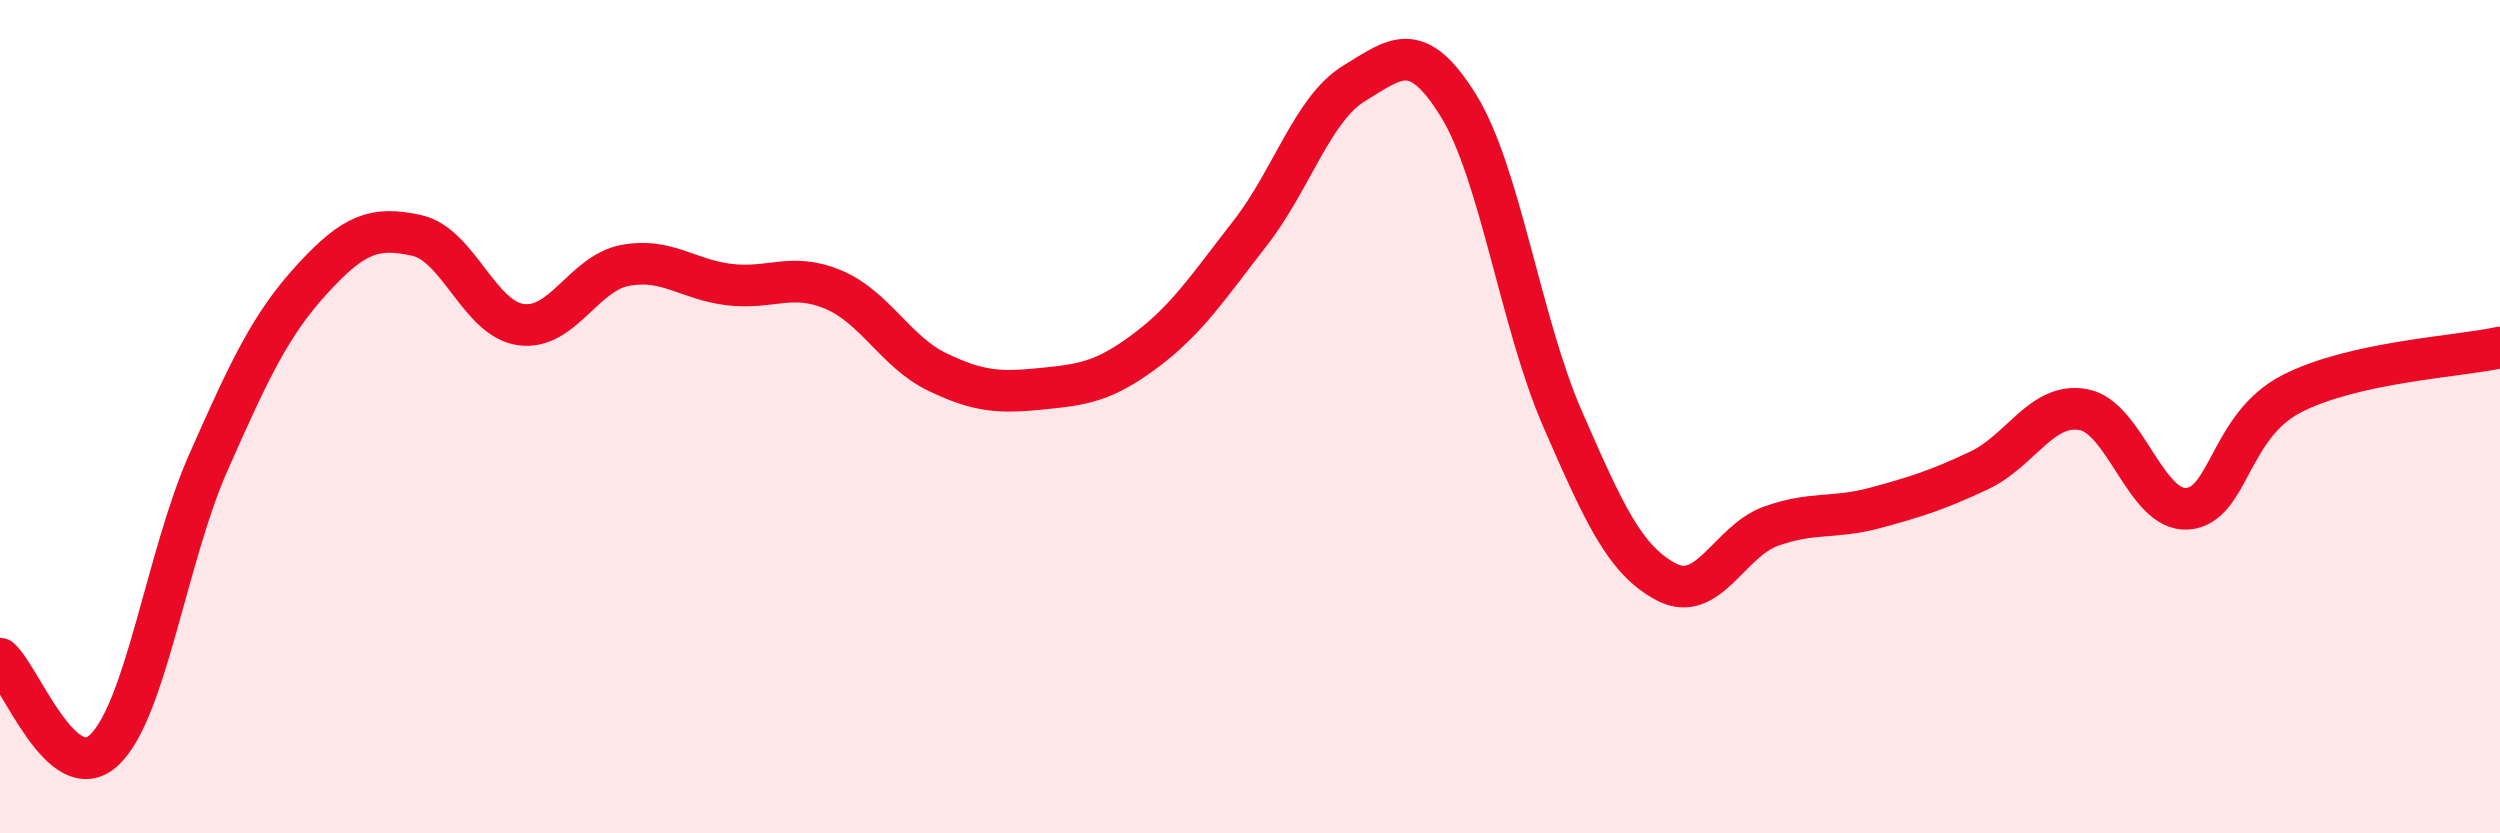
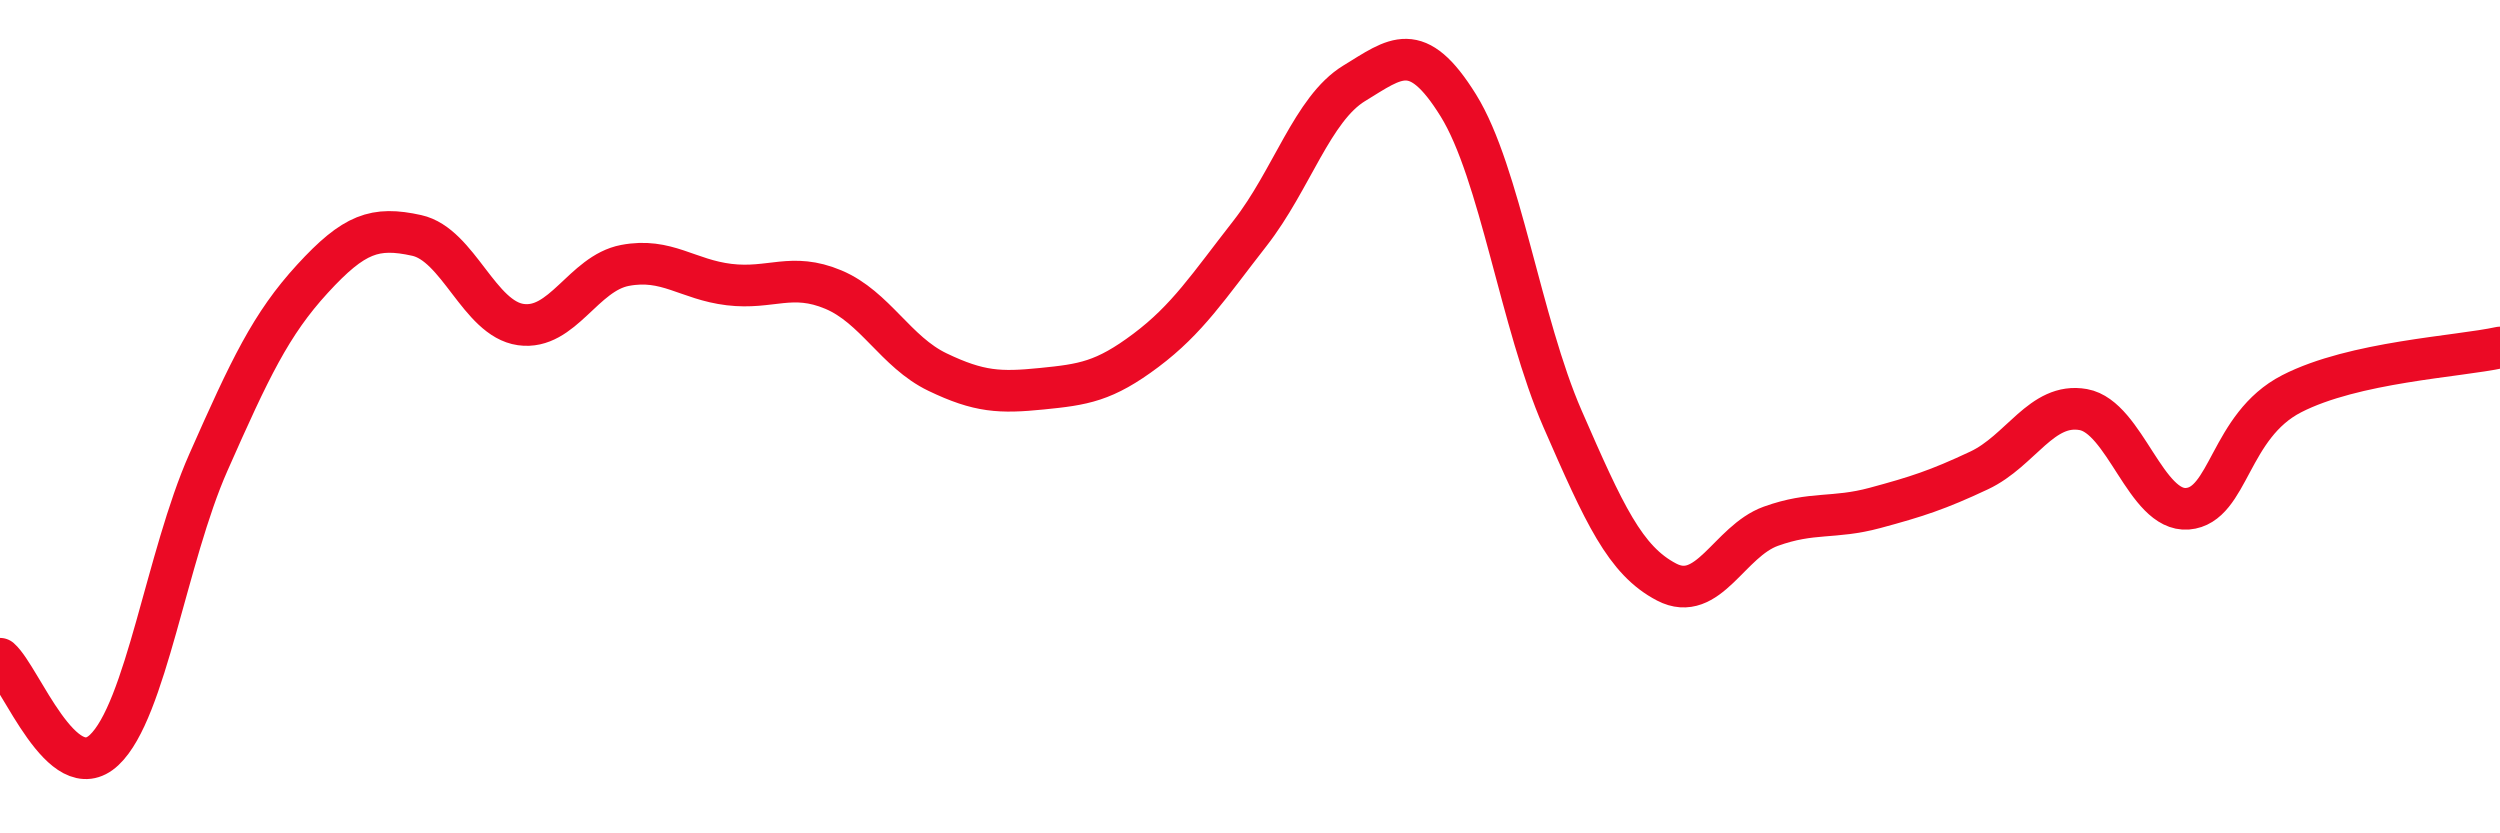
<svg xmlns="http://www.w3.org/2000/svg" width="60" height="20" viewBox="0 0 60 20">
-   <path d="M 0,15.81 C 0.5,16.25 1.5,18.94 2.5,18 C 3.5,17.06 4,13.36 5,11.1 C 6,8.84 6.5,7.78 7.5,6.69 C 8.5,5.6 9,5.43 10,5.65 C 11,5.87 11.5,7.65 12.5,7.79 C 13.5,7.93 14,6.56 15,6.37 C 16,6.18 16.5,6.71 17.5,6.83 C 18.5,6.95 19,6.53 20,6.95 C 21,7.37 21.5,8.45 22.5,8.93 C 23.5,9.41 24,9.43 25,9.33 C 26,9.23 26.5,9.16 27.5,8.41 C 28.5,7.66 29,6.88 30,5.6 C 31,4.32 31.5,2.61 32.5,2 C 33.5,1.39 34,0.92 35,2.53 C 36,4.14 36.5,7.76 37.5,10.05 C 38.5,12.34 39,13.45 40,13.97 C 41,14.49 41.5,12.99 42.5,12.63 C 43.5,12.27 44,12.46 45,12.19 C 46,11.92 46.5,11.76 47.5,11.29 C 48.5,10.82 49,9.65 50,9.83 C 51,10.01 51.5,12.29 52.5,12.21 C 53.5,12.13 53.5,10.22 55,9.45 C 56.5,8.68 59,8.56 60,8.34L60 20L0 20Z" fill="#EB0A25" opacity="0.1" stroke-linecap="round" stroke-linejoin="round" />
  <path d="M 0,15.81 C 0.5,16.25 1.5,18.94 2.5,18 C 3.5,17.06 4,13.36 5,11.1 C 6,8.84 6.5,7.78 7.5,6.69 C 8.5,5.6 9,5.43 10,5.65 C 11,5.87 11.5,7.65 12.5,7.79 C 13.5,7.93 14,6.56 15,6.37 C 16,6.18 16.5,6.71 17.5,6.83 C 18.5,6.95 19,6.53 20,6.95 C 21,7.37 21.5,8.45 22.5,8.93 C 23.5,9.41 24,9.43 25,9.33 C 26,9.23 26.5,9.16 27.5,8.41 C 28.5,7.66 29,6.88 30,5.6 C 31,4.32 31.5,2.61 32.5,2 C 33.5,1.39 34,0.92 35,2.53 C 36,4.14 36.5,7.76 37.5,10.05 C 38.5,12.34 39,13.45 40,13.97 C 41,14.49 41.5,12.99 42.5,12.63 C 43.5,12.27 44,12.46 45,12.19 C 46,11.92 46.5,11.76 47.5,11.29 C 48.5,10.82 49,9.65 50,9.83 C 51,10.01 51.5,12.29 52.5,12.21 C 53.5,12.13 53.5,10.22 55,9.45 C 56.5,8.68 59,8.56 60,8.34" stroke="#EB0A25" stroke-width="1" fill="none" stroke-linecap="round" stroke-linejoin="round" />
</svg>